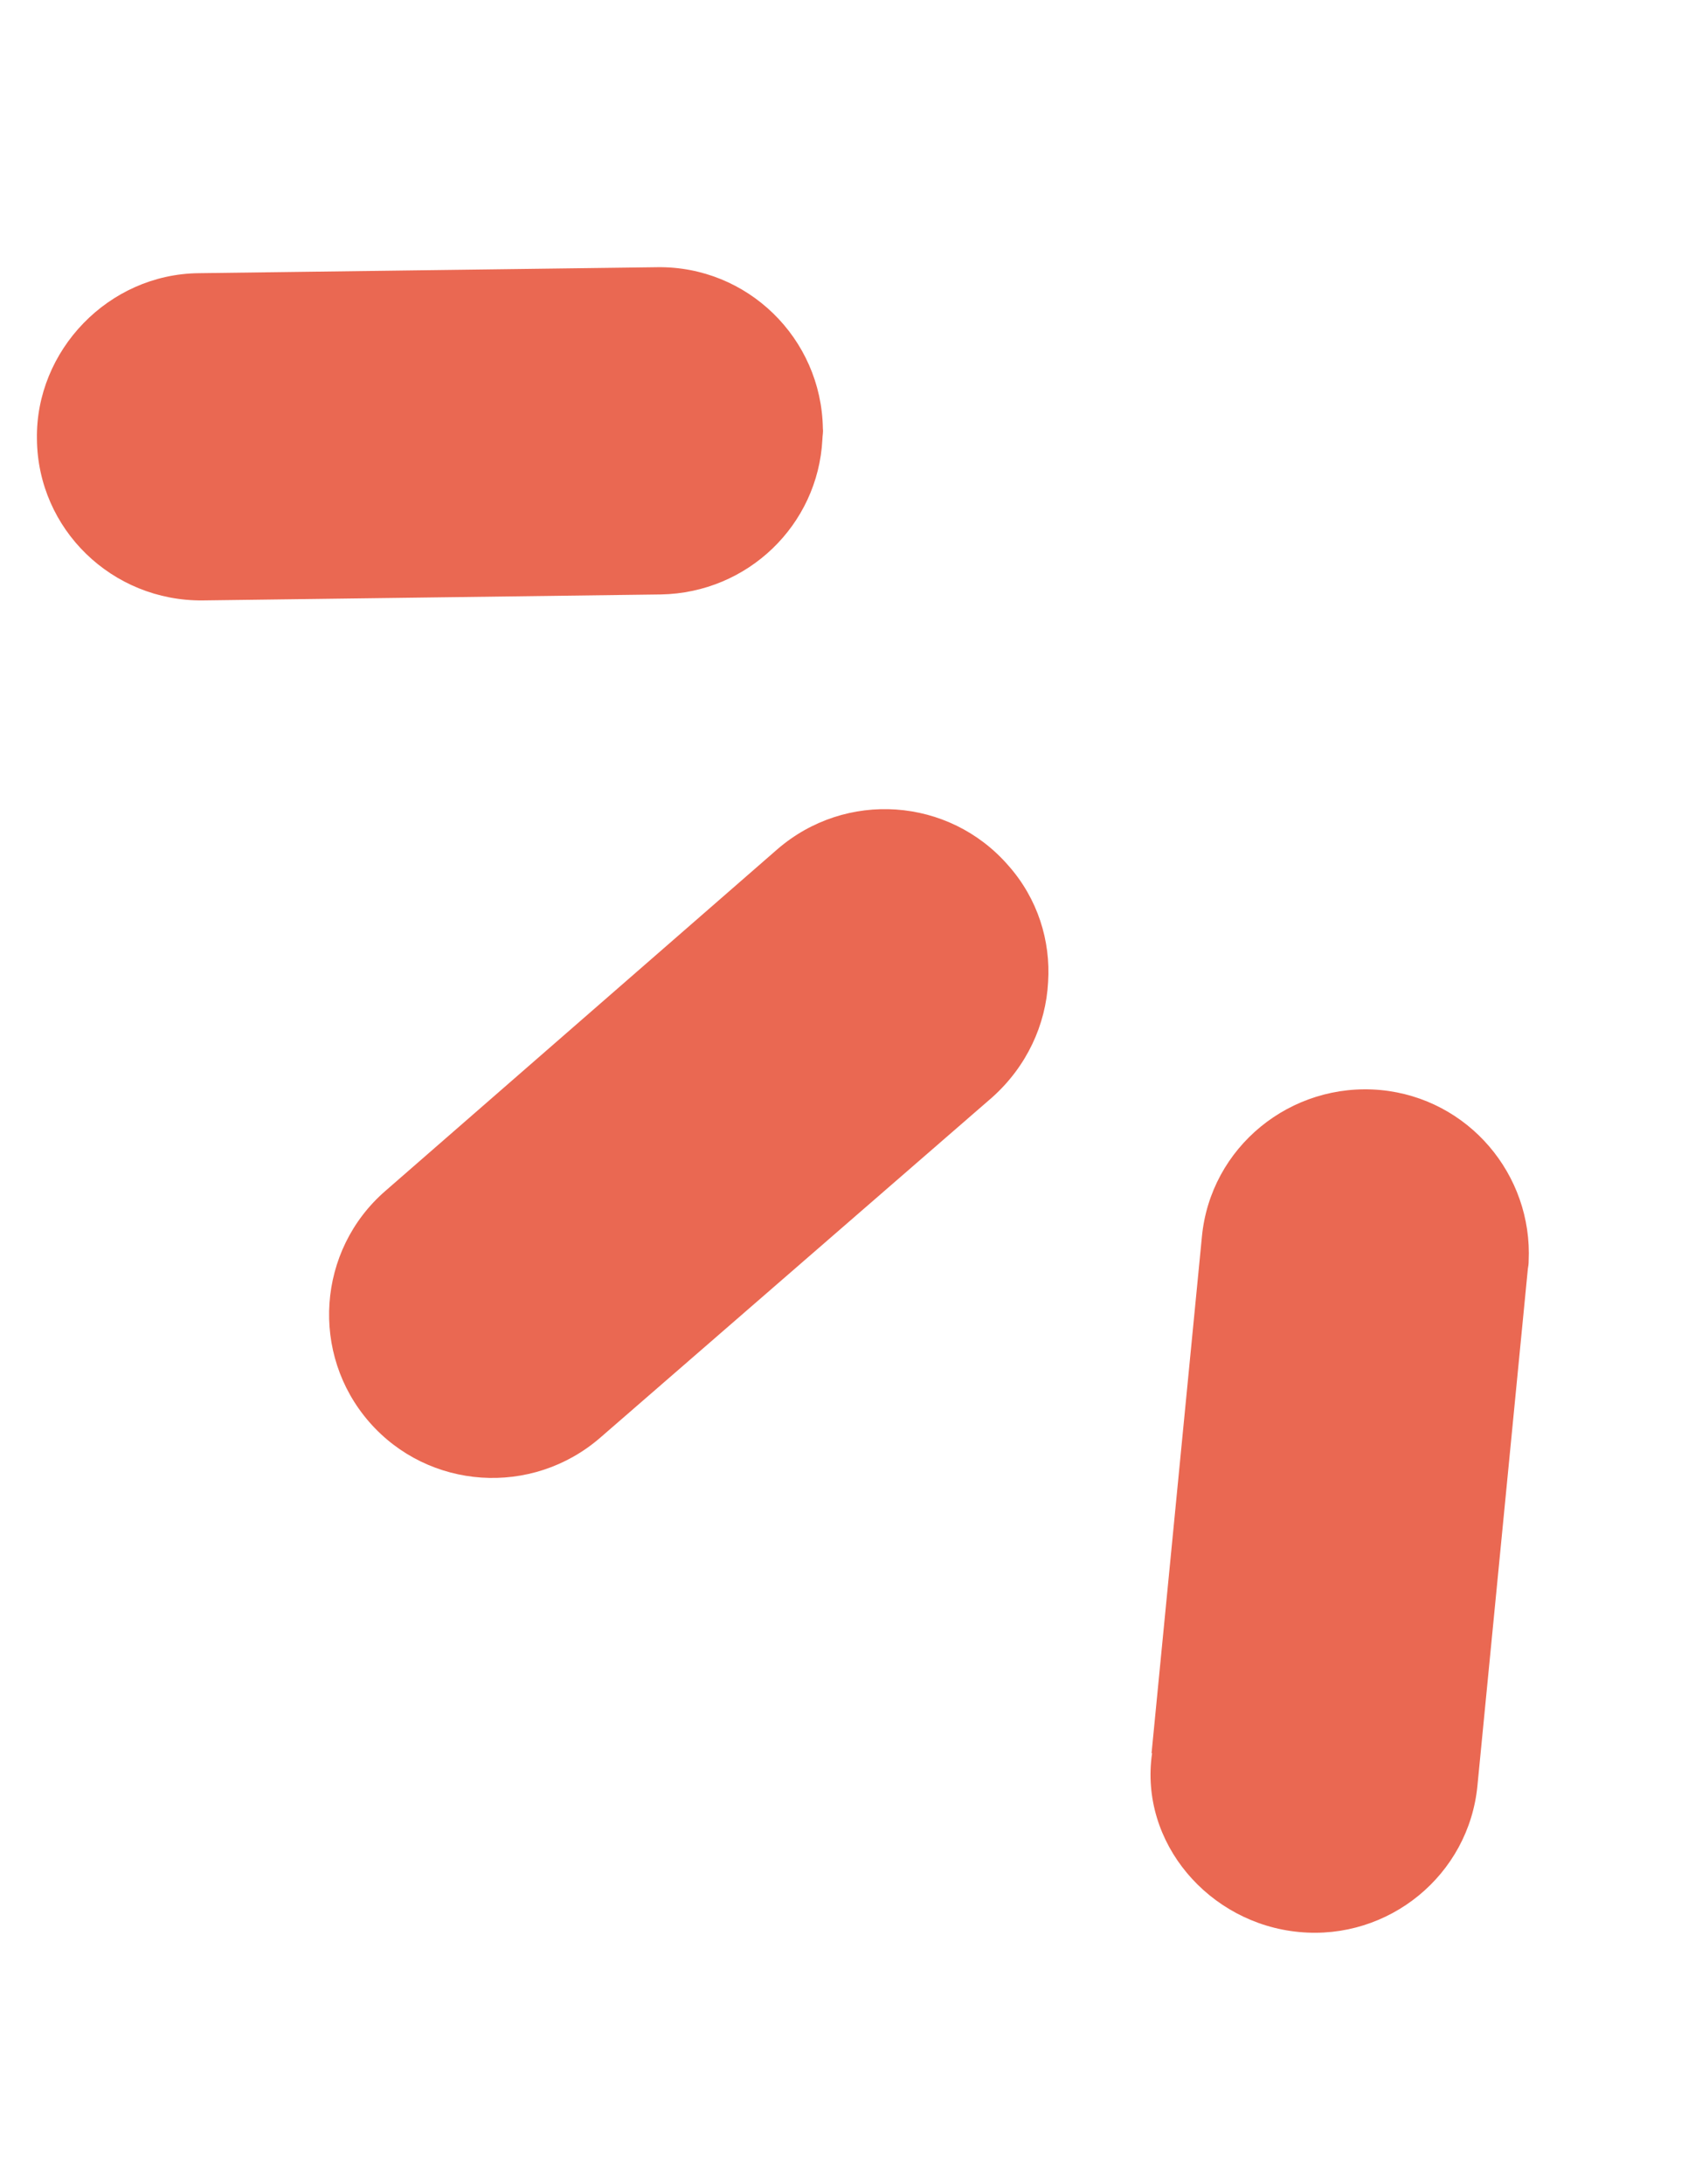
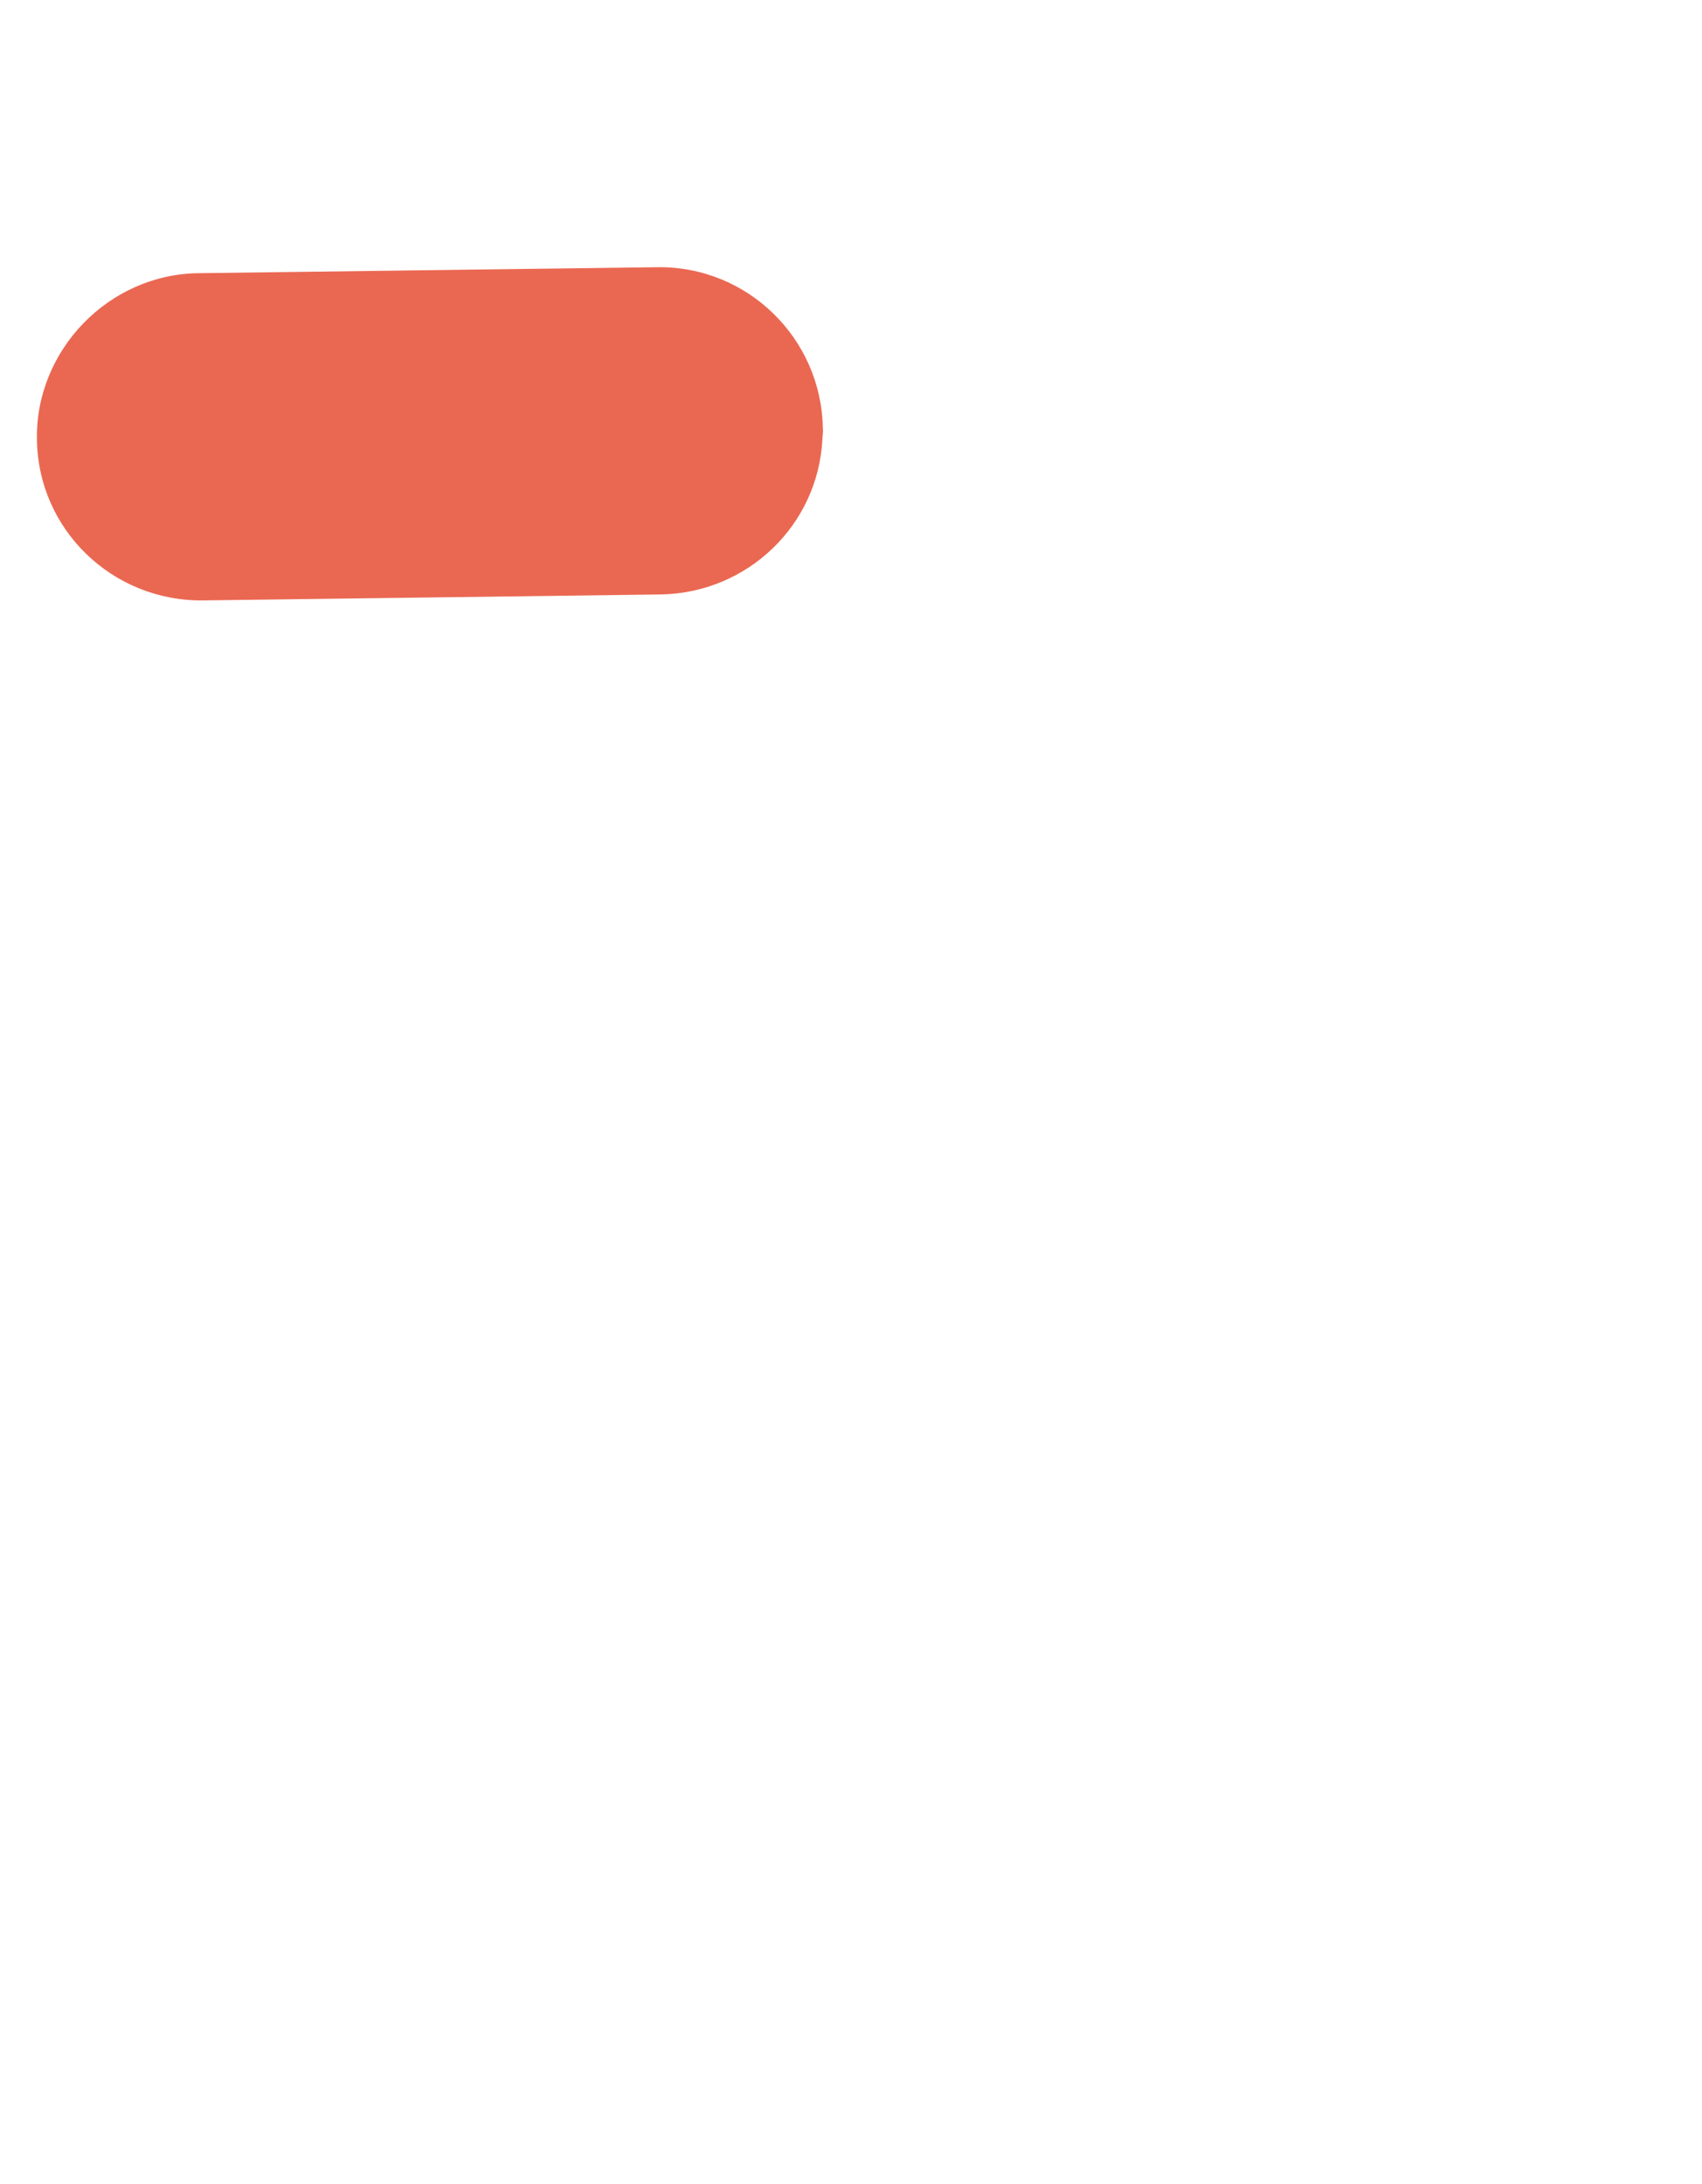
<svg xmlns="http://www.w3.org/2000/svg" width="53" height="68" viewBox="0 0 53 68" fill="none">
  <g id="Group 4792">
    <path id="Vector" d="M25.624 13.345C25.639 13.465 25.611 13.561 25.609 13.686C25.471 16.35 23.286 18.461 20.584 18.511L6.312 18.697C3.498 18.724 1.177 16.488 1.15 13.673C1.104 10.917 3.376 8.534 6.191 8.507L20.462 8.321C23.273 8.278 25.581 10.535 25.624 13.345Z" fill="#EA6852" />
-     <path id="Vector_2" d="M18.693 44.768C16.562 46.617 13.344 46.397 11.499 44.282C9.655 42.167 9.871 38.933 12.002 37.084L24.202 26.45C26.333 24.601 29.551 24.822 31.4 26.953C32.315 27.985 32.72 29.297 32.638 30.579C32.568 31.91 31.975 33.205 30.902 34.167L18.693 44.768Z" fill="#EA6852" />
-     <path id="Vector_3" d="M35.859 54.597L37.426 38.524C37.687 35.721 40.193 33.683 42.996 33.944C45.728 34.206 47.731 36.58 47.602 39.276C47.603 39.347 47.592 39.439 47.577 39.514L46.009 55.587C45.748 58.389 43.242 60.428 40.456 60.163C37.653 59.902 35.469 57.382 35.876 54.593" fill="#EA6852" />
  </g>
</svg>